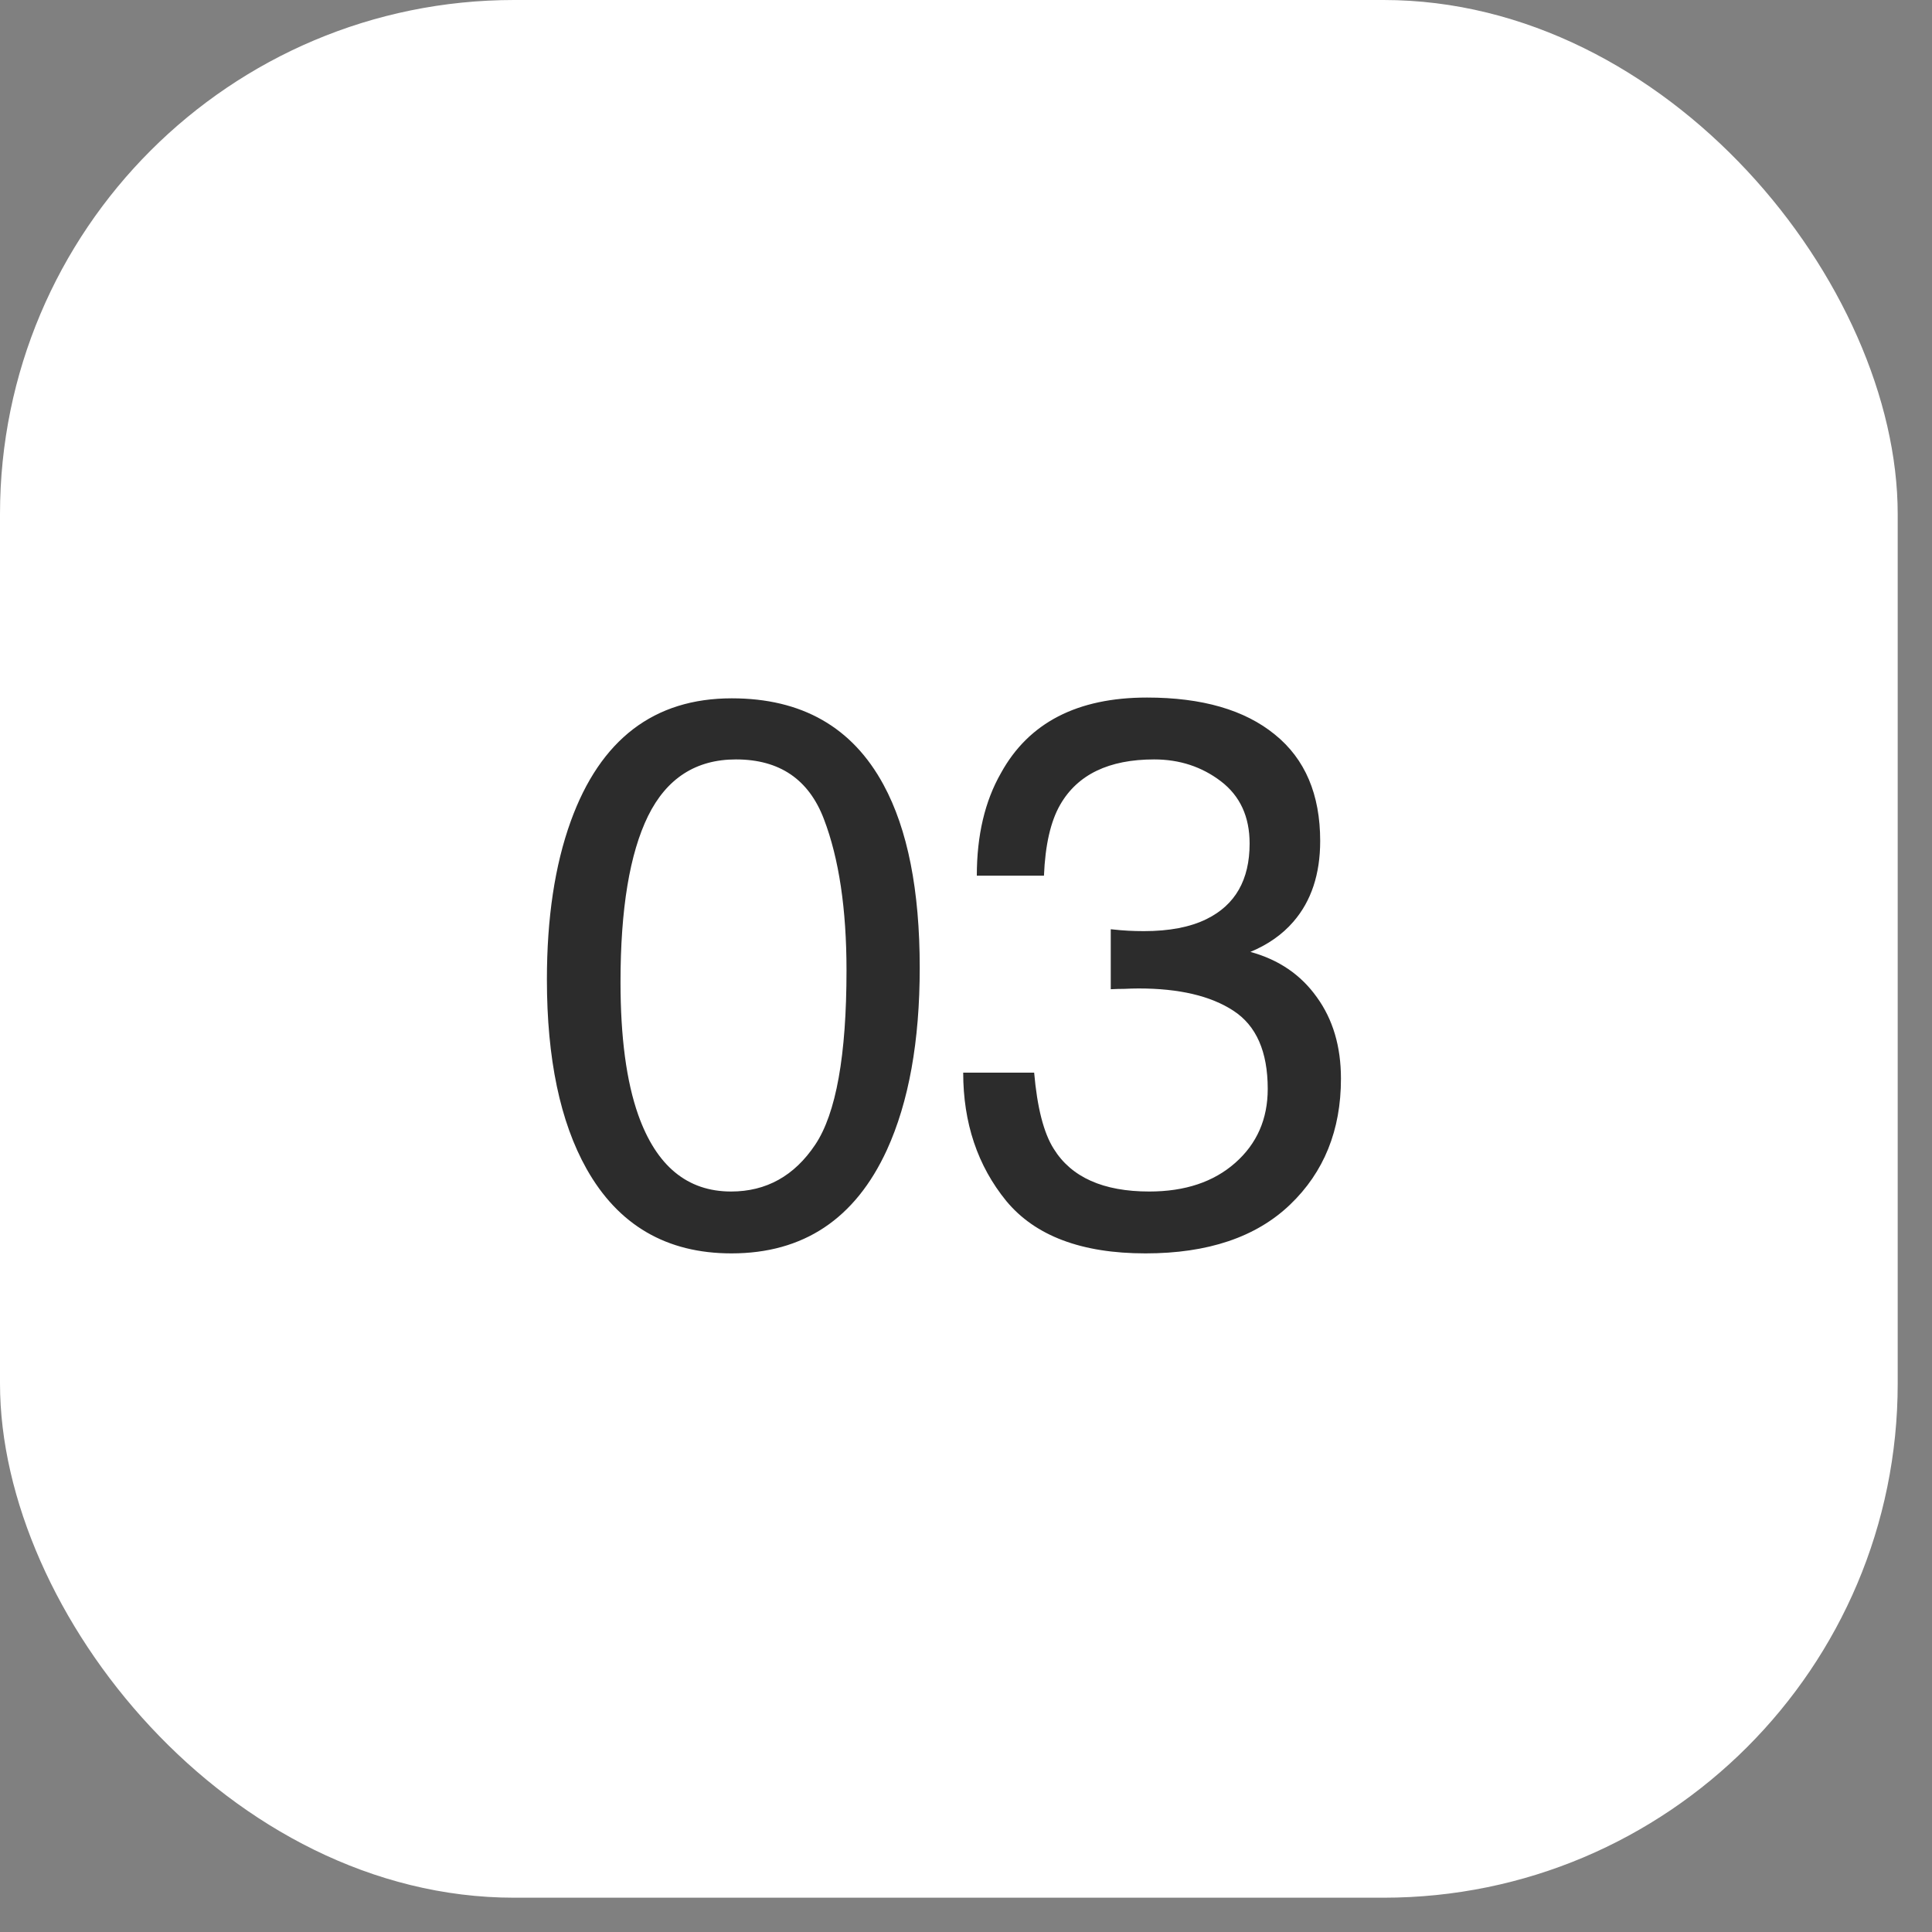
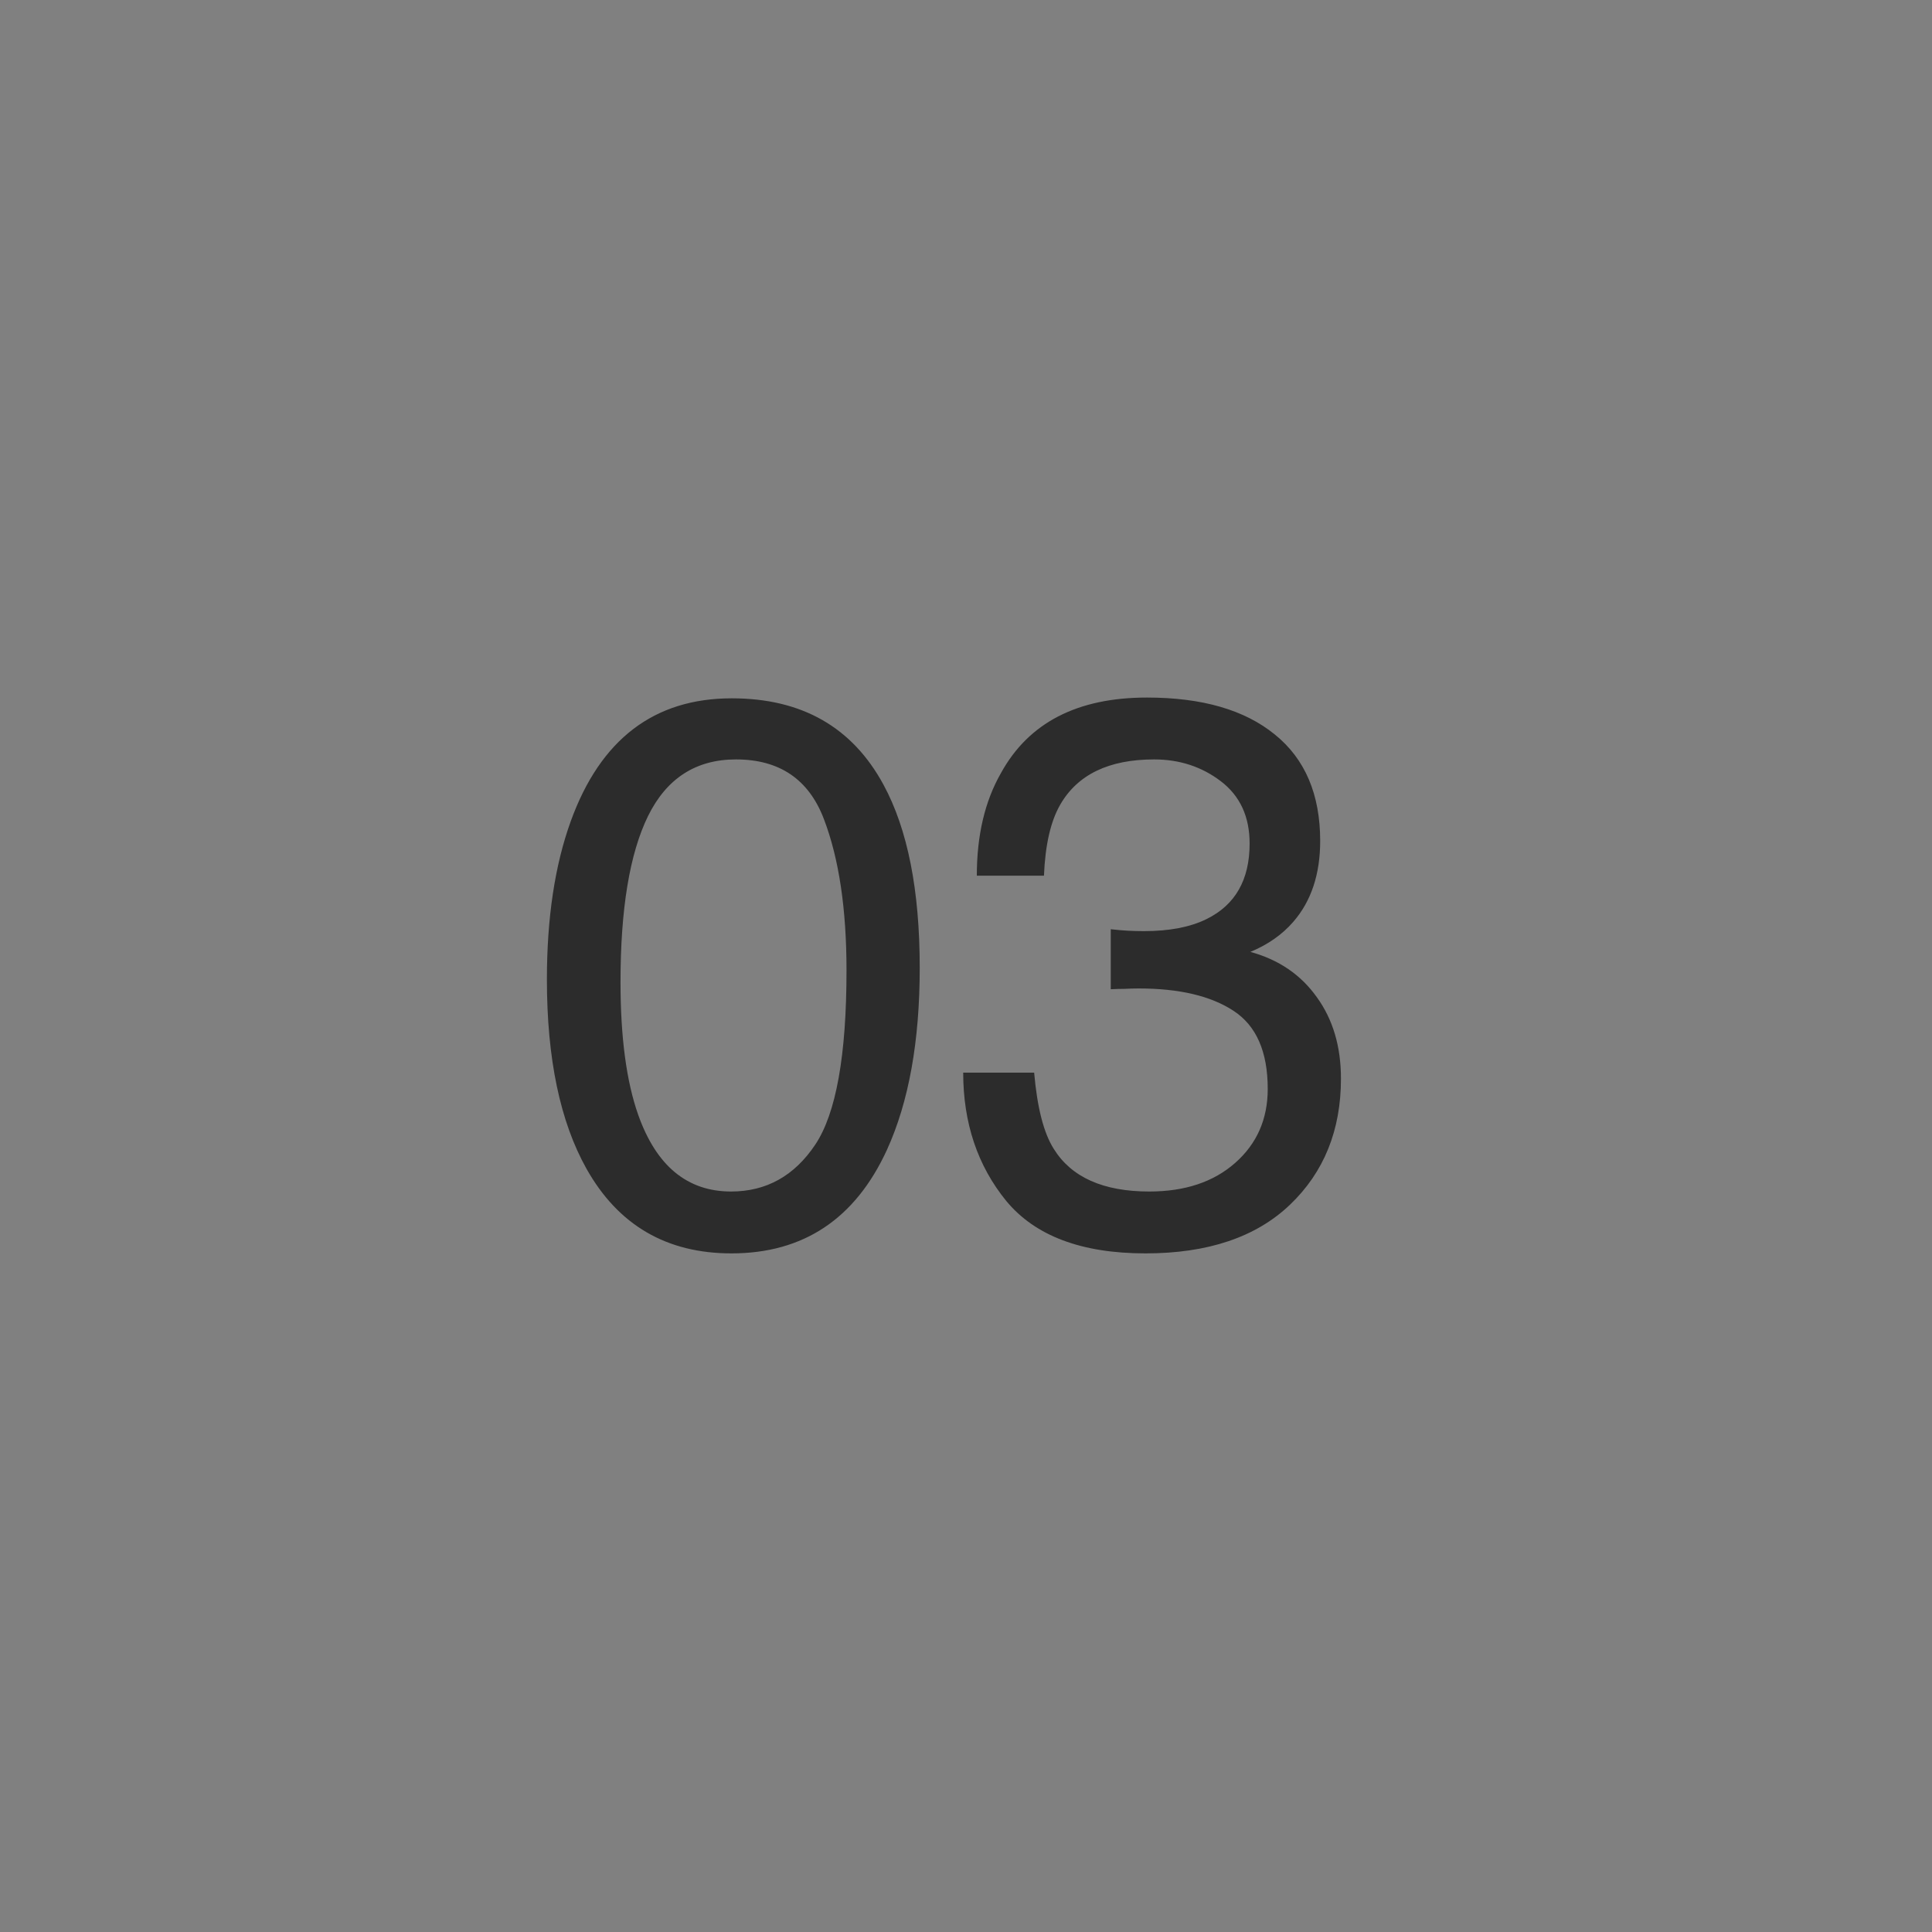
<svg xmlns="http://www.w3.org/2000/svg" width="40" height="40" viewBox="0 0 40 40" fill="none">
  <rect x="0" y="0" width="40" height="40" fill="#808080" stroke="none" />
-   <rect width="39.29" height="39.29" rx="10.645" fill="white" />
  <path d="M15.151 14.458C16.599 14.458 17.646 15.054 18.292 16.247C18.792 17.169 19.042 18.432 19.042 20.036C19.042 21.557 18.816 22.814 18.362 23.809C17.706 25.236 16.633 25.95 15.144 25.95C13.8 25.95 12.8 25.366 12.144 24.2C11.597 23.226 11.323 21.919 11.323 20.278C11.323 19.007 11.487 17.916 11.816 17.005C12.43 15.307 13.542 14.458 15.151 14.458ZM15.136 24.669C15.865 24.669 16.446 24.346 16.878 23.7C17.31 23.054 17.526 21.851 17.526 20.09C17.526 18.82 17.37 17.775 17.058 16.958C16.745 16.135 16.138 15.723 15.237 15.723C14.409 15.723 13.802 16.114 13.417 16.895C13.037 17.671 12.847 18.817 12.847 20.333C12.847 21.473 12.969 22.39 13.214 23.083C13.589 24.14 14.229 24.669 15.136 24.669ZM23.716 25.95C22.393 25.95 21.432 25.588 20.833 24.864C20.239 24.135 19.942 23.249 19.942 22.208H21.411C21.474 22.932 21.609 23.458 21.817 23.786C22.182 24.374 22.841 24.669 23.794 24.669C24.534 24.669 25.127 24.471 25.575 24.075C26.023 23.679 26.247 23.169 26.247 22.544C26.247 21.773 26.01 21.234 25.536 20.926C25.067 20.619 24.414 20.465 23.575 20.465C23.481 20.465 23.385 20.468 23.286 20.473C23.192 20.473 23.096 20.476 22.997 20.481V19.239C23.143 19.255 23.265 19.265 23.364 19.27C23.463 19.275 23.57 19.278 23.684 19.278C24.211 19.278 24.643 19.195 24.981 19.028C25.575 18.736 25.872 18.215 25.872 17.465C25.872 16.908 25.674 16.479 25.278 16.176C24.882 15.874 24.422 15.723 23.895 15.723C22.958 15.723 22.309 16.036 21.95 16.661C21.752 17.005 21.64 17.494 21.614 18.13H20.224C20.224 17.296 20.39 16.588 20.724 16.005C21.297 14.963 22.304 14.442 23.747 14.442C24.888 14.442 25.77 14.697 26.395 15.208C27.02 15.713 27.333 16.447 27.333 17.411C27.333 18.098 27.148 18.656 26.778 19.083C26.549 19.348 26.252 19.557 25.888 19.708C26.476 19.869 26.934 20.182 27.263 20.645C27.596 21.104 27.763 21.666 27.763 22.333C27.763 23.4 27.411 24.27 26.708 24.942C26.005 25.614 25.007 25.95 23.716 25.95Z" fill="#2C2C2C" />
</svg>